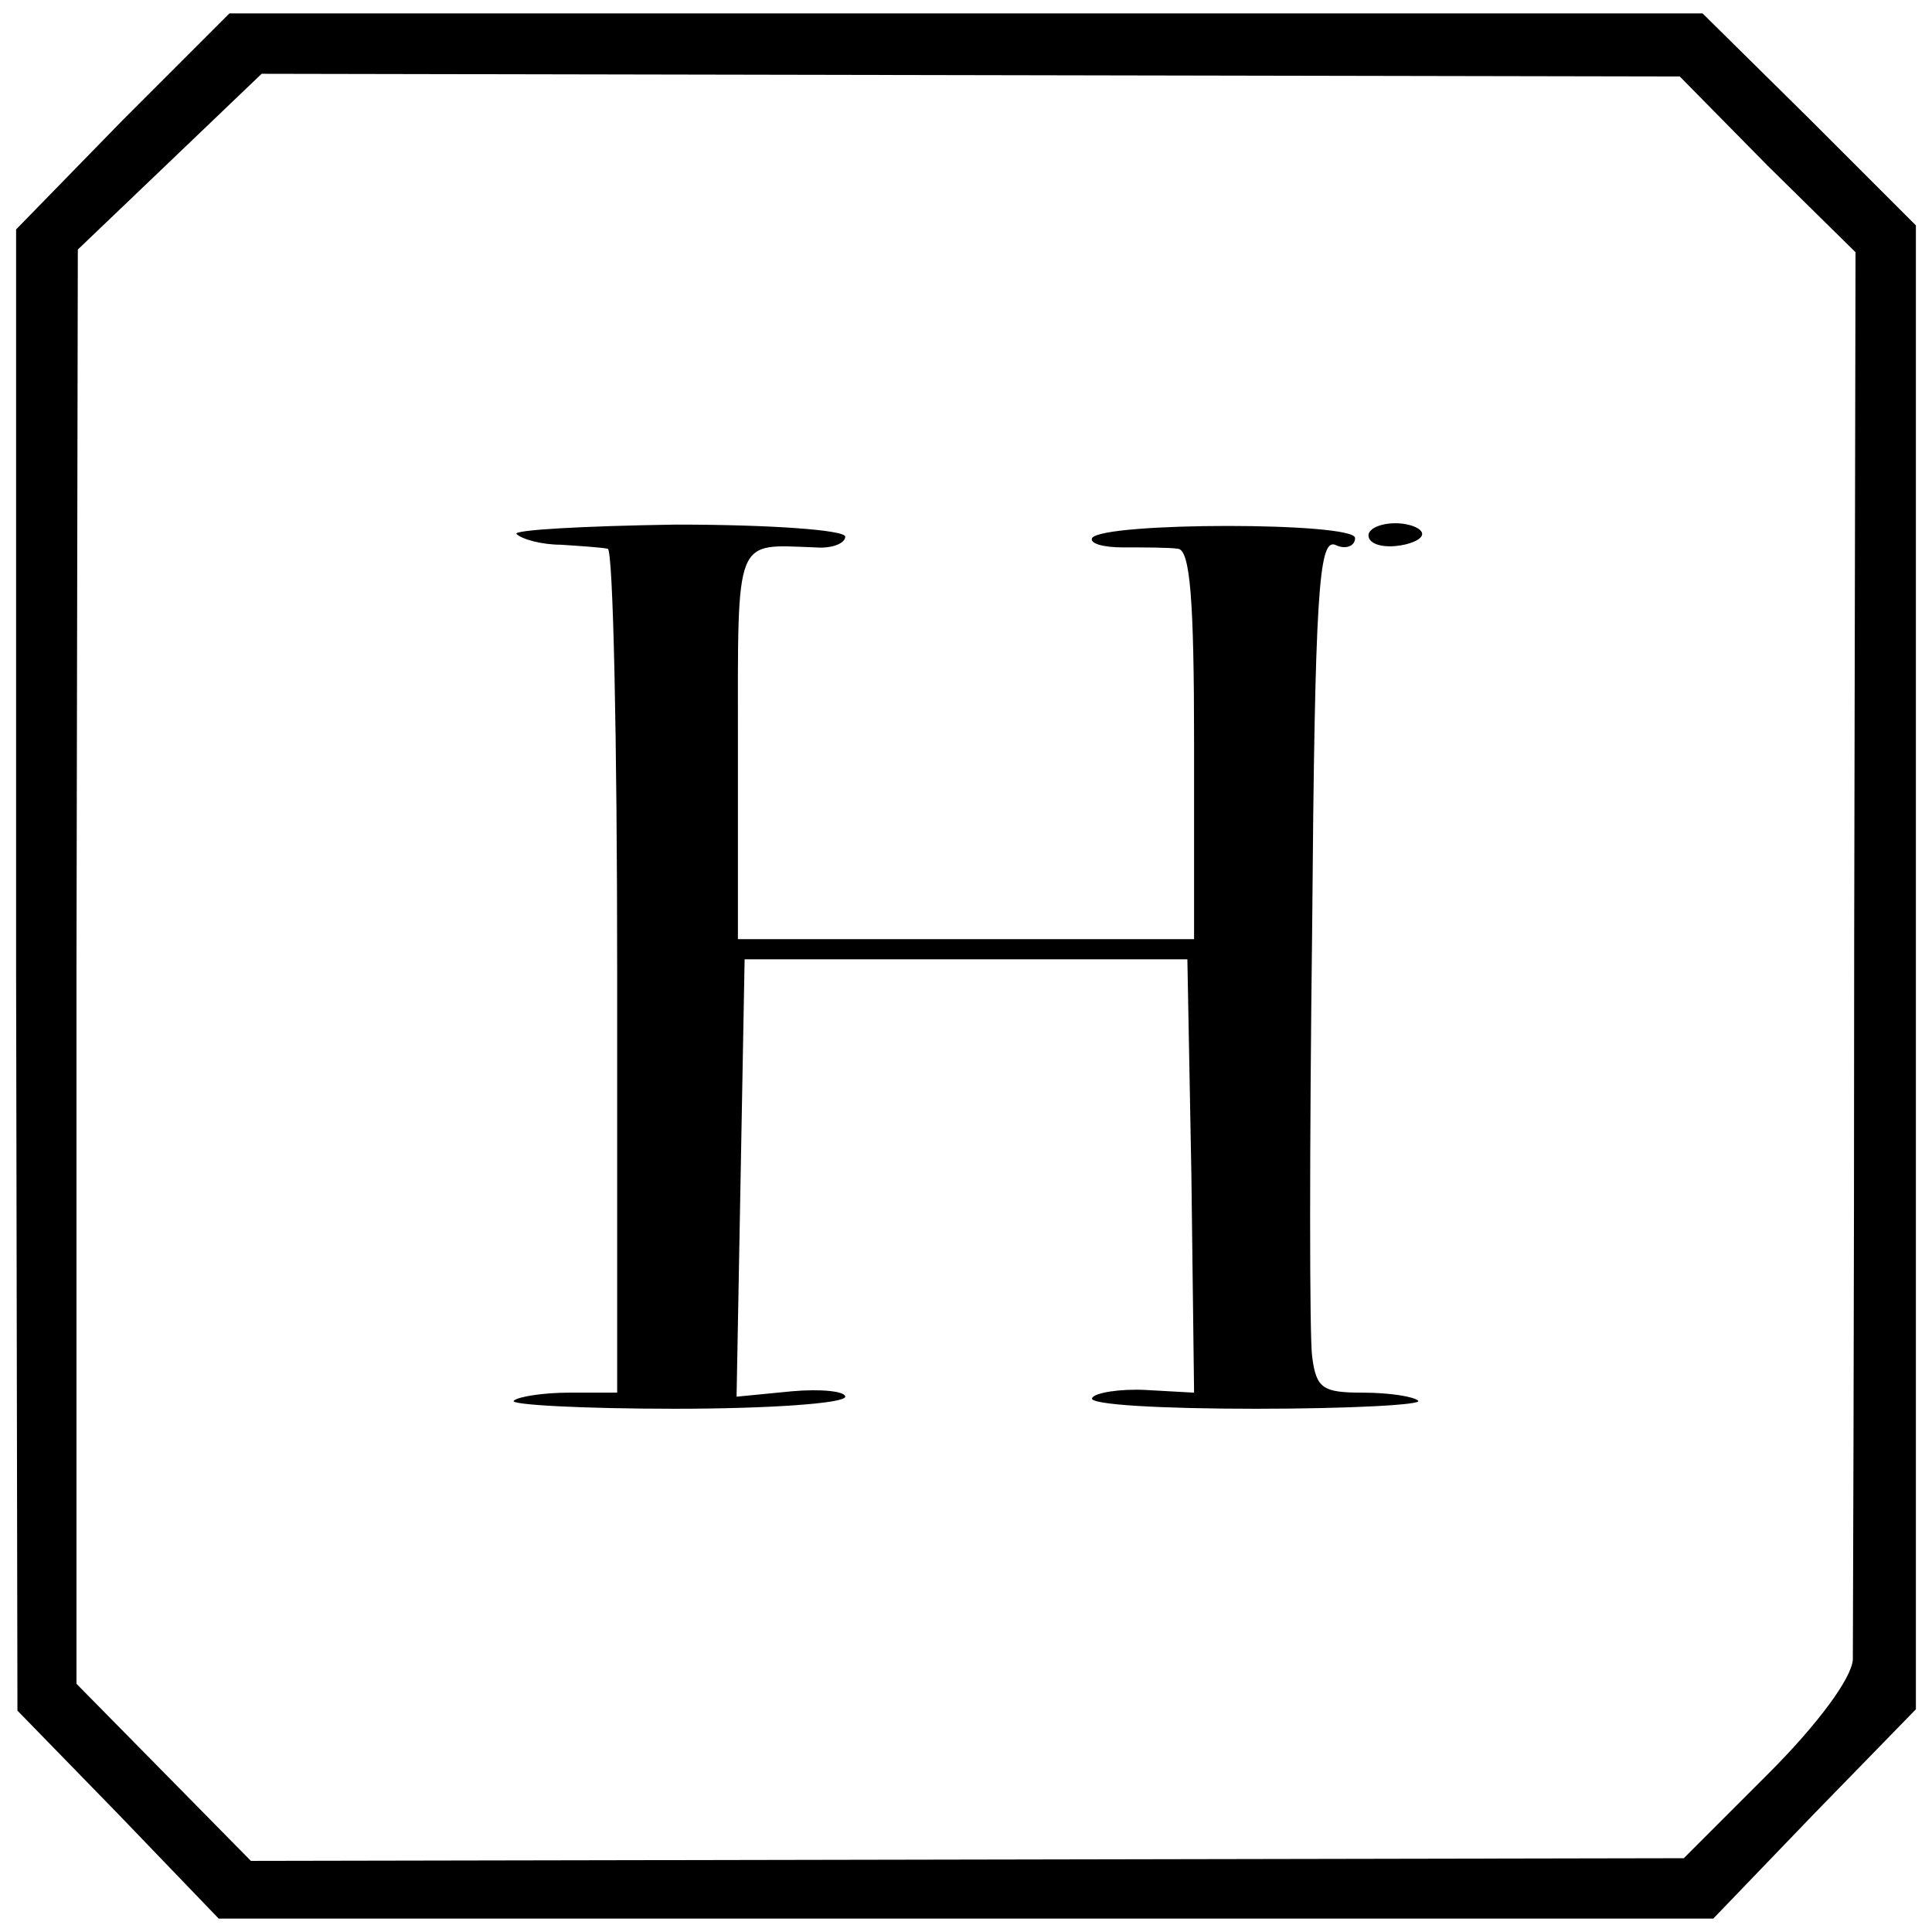
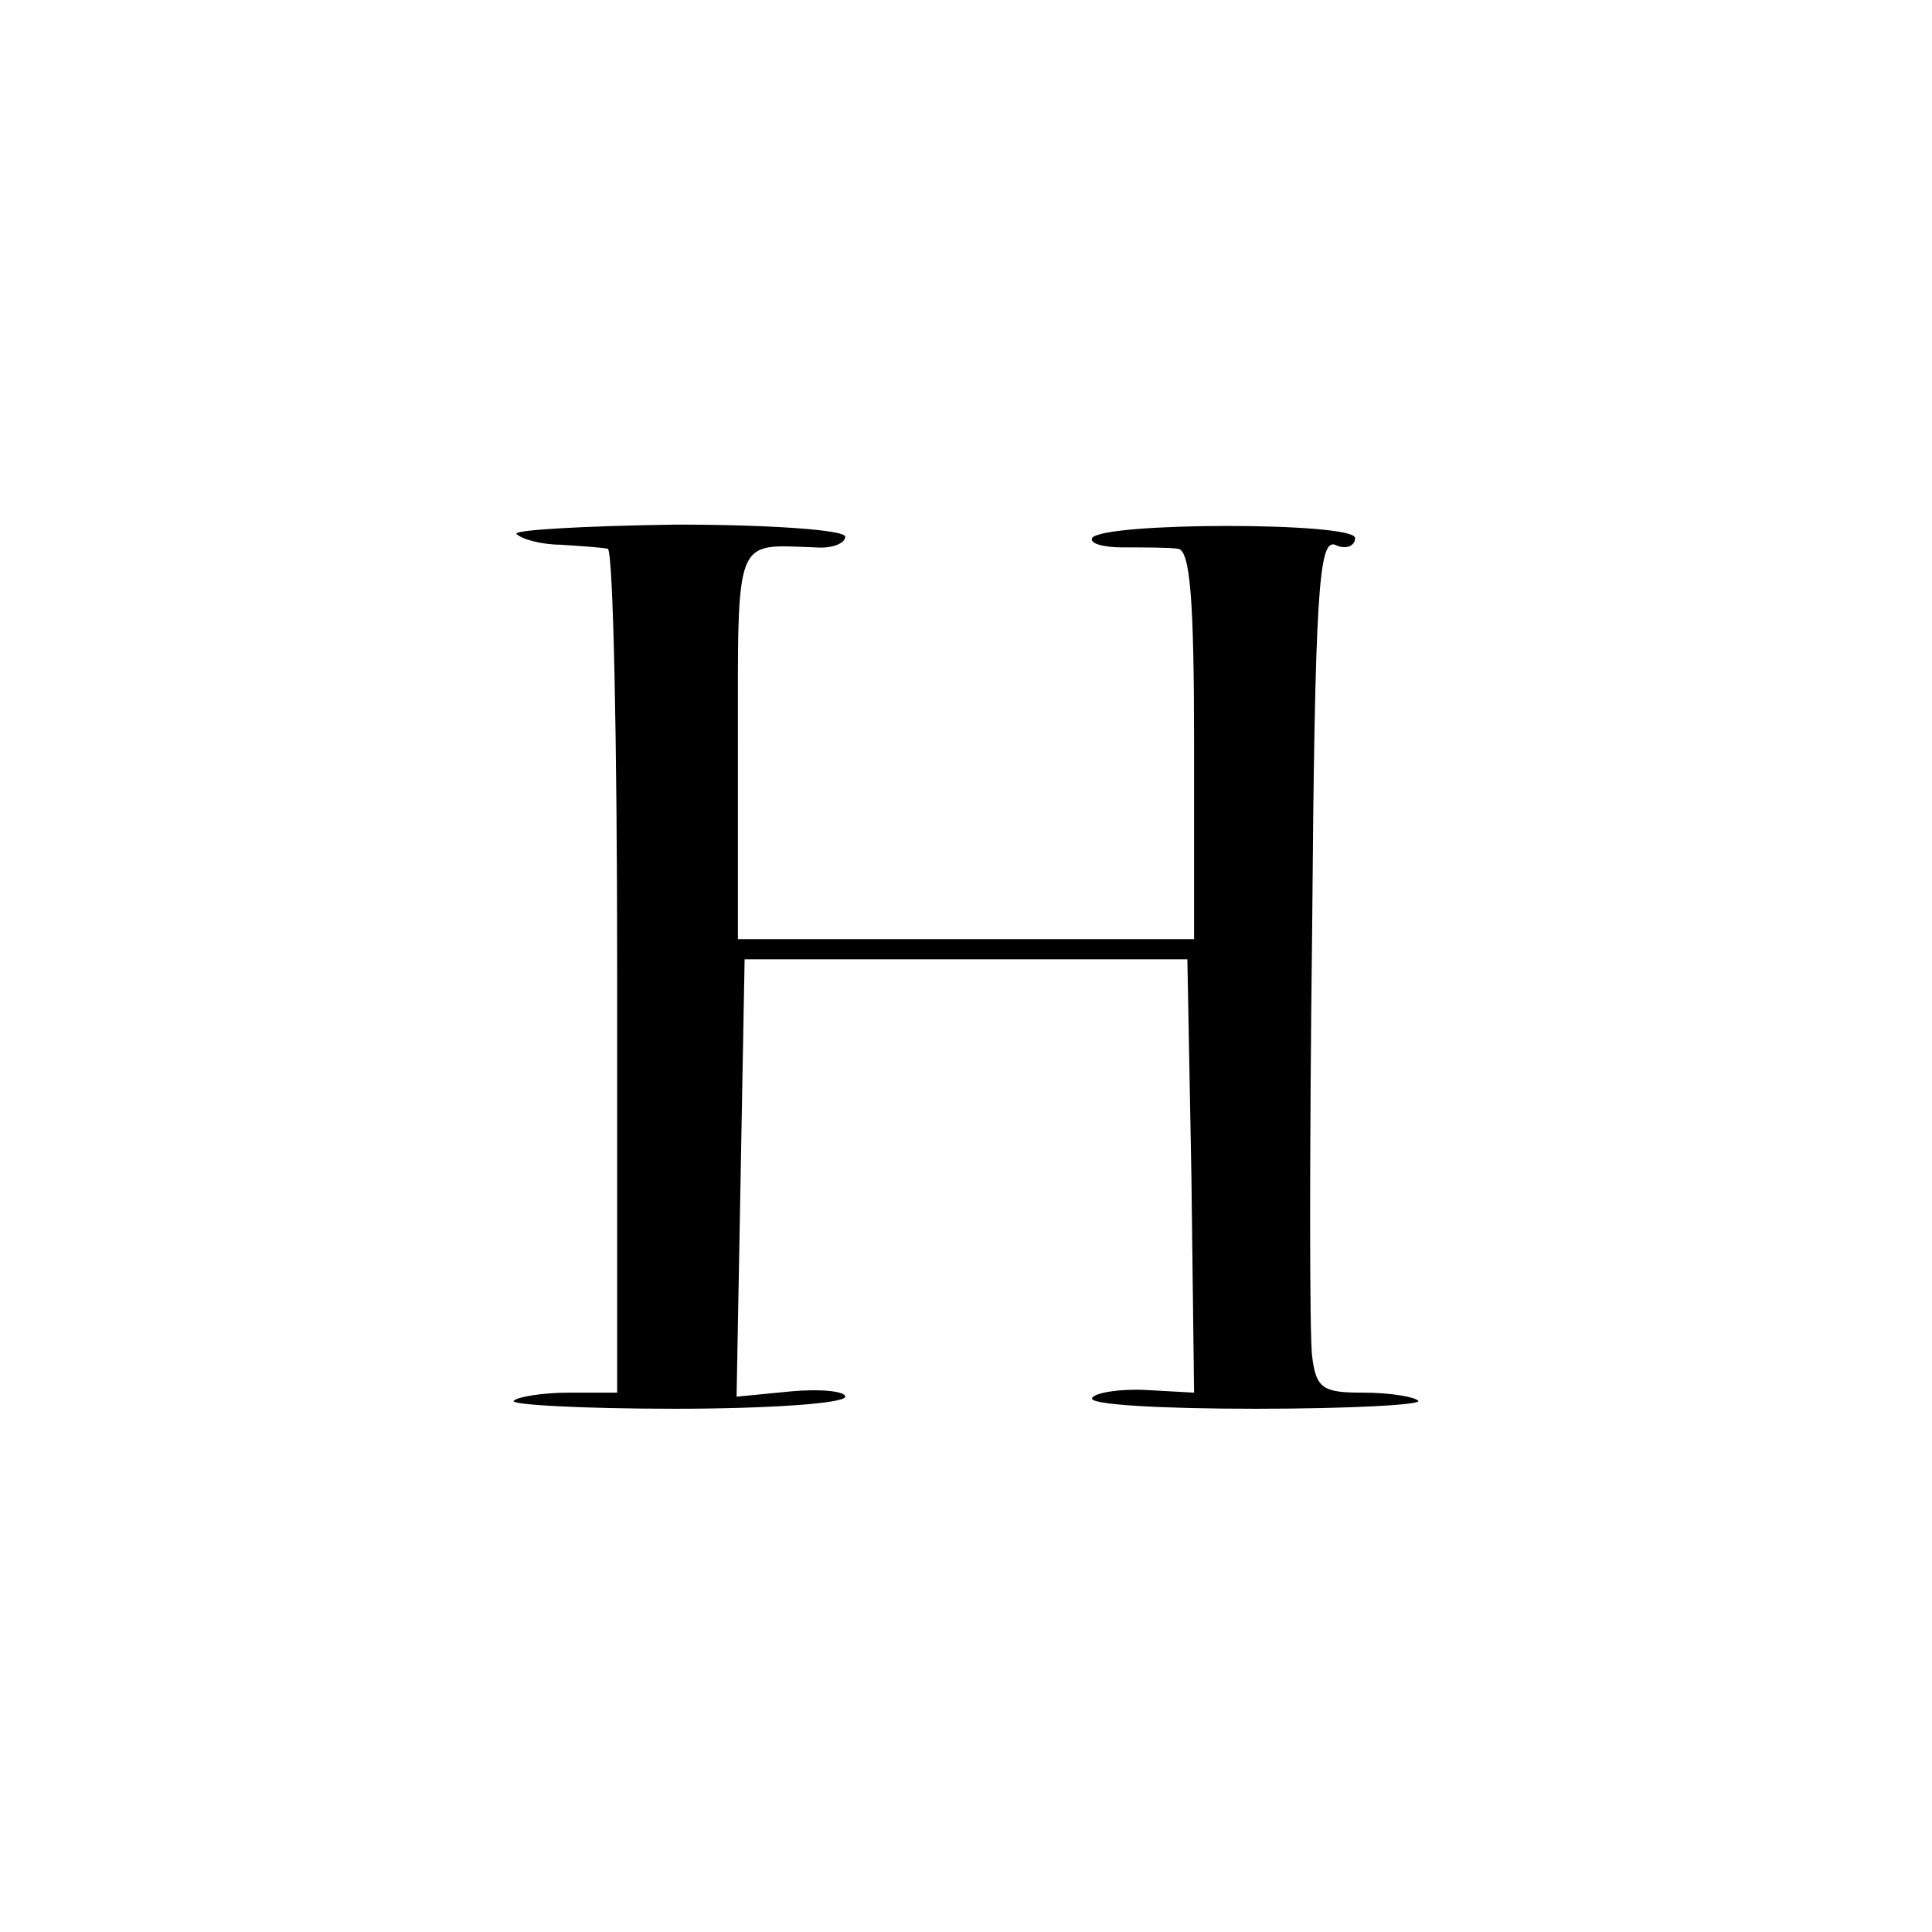
<svg xmlns="http://www.w3.org/2000/svg" version="1.0" width="144pt" height="144pt" viewBox="0 0 144 144" preserveAspectRatio="xMidYMid meet">
  <g transform="translate(0,144) scale(0.1,-0.1)" fill="#000000" stroke="none">
-     <path d="M91 1350 l-79 -81 0 -552 1 -552 75 -77 75 -78 557 0 557 0 75 78 76 78 0 553 0 553 -79 79 -80 79 -549 0 -549 0 -80 -80z m1226 -33 l66 -65 -1 -514 c0 -282 -1 -523 -1 -535 -1 -14 -26 -48 -63 -85 l-63 -63 -534 -1 -534 -1 -65 66 -65 66 0 534 1 535 68 65 69 66 528 -1 529 -1 65 -66z" />
    <path d="M385 1042 c4 -4 19 -8 33 -8 15 -1 30 -2 35 -3 4 -1 7 -142 7 -315 l0 -314 -36 0 c-19 0 -38 -3 -41 -6 -4 -3 51 -6 120 -6 70 0 127 4 127 9 0 4 -18 6 -40 4 l-41 -4 3 163 3 163 165 0 165 0 3 -161 2 -162 -36 2 c-19 1 -38 -2 -40 -6 -3 -5 52 -8 122 -8 70 0 125 3 121 6 -3 3 -21 6 -41 6 -30 0 -35 3 -38 27 -2 14 -2 157 0 318 2 252 5 291 17 287 8 -4 15 -1 15 5 0 12 -188 12 -196 0 -2 -4 8 -7 23 -7 16 0 34 0 41 -1 9 -1 12 -37 12 -146 l0 -145 -170 0 -170 0 0 145 c0 158 -3 149 58 147 12 -1 22 3 22 8 0 5 -56 9 -126 9 -69 -1 -122 -4 -119 -7z" />
-     <path d="M1020 1041 c0 -6 9 -9 20 -8 11 1 20 5 20 9 0 4 -9 8 -20 8 -11 0 -20 -4 -20 -9z" />
  </g>
</svg>